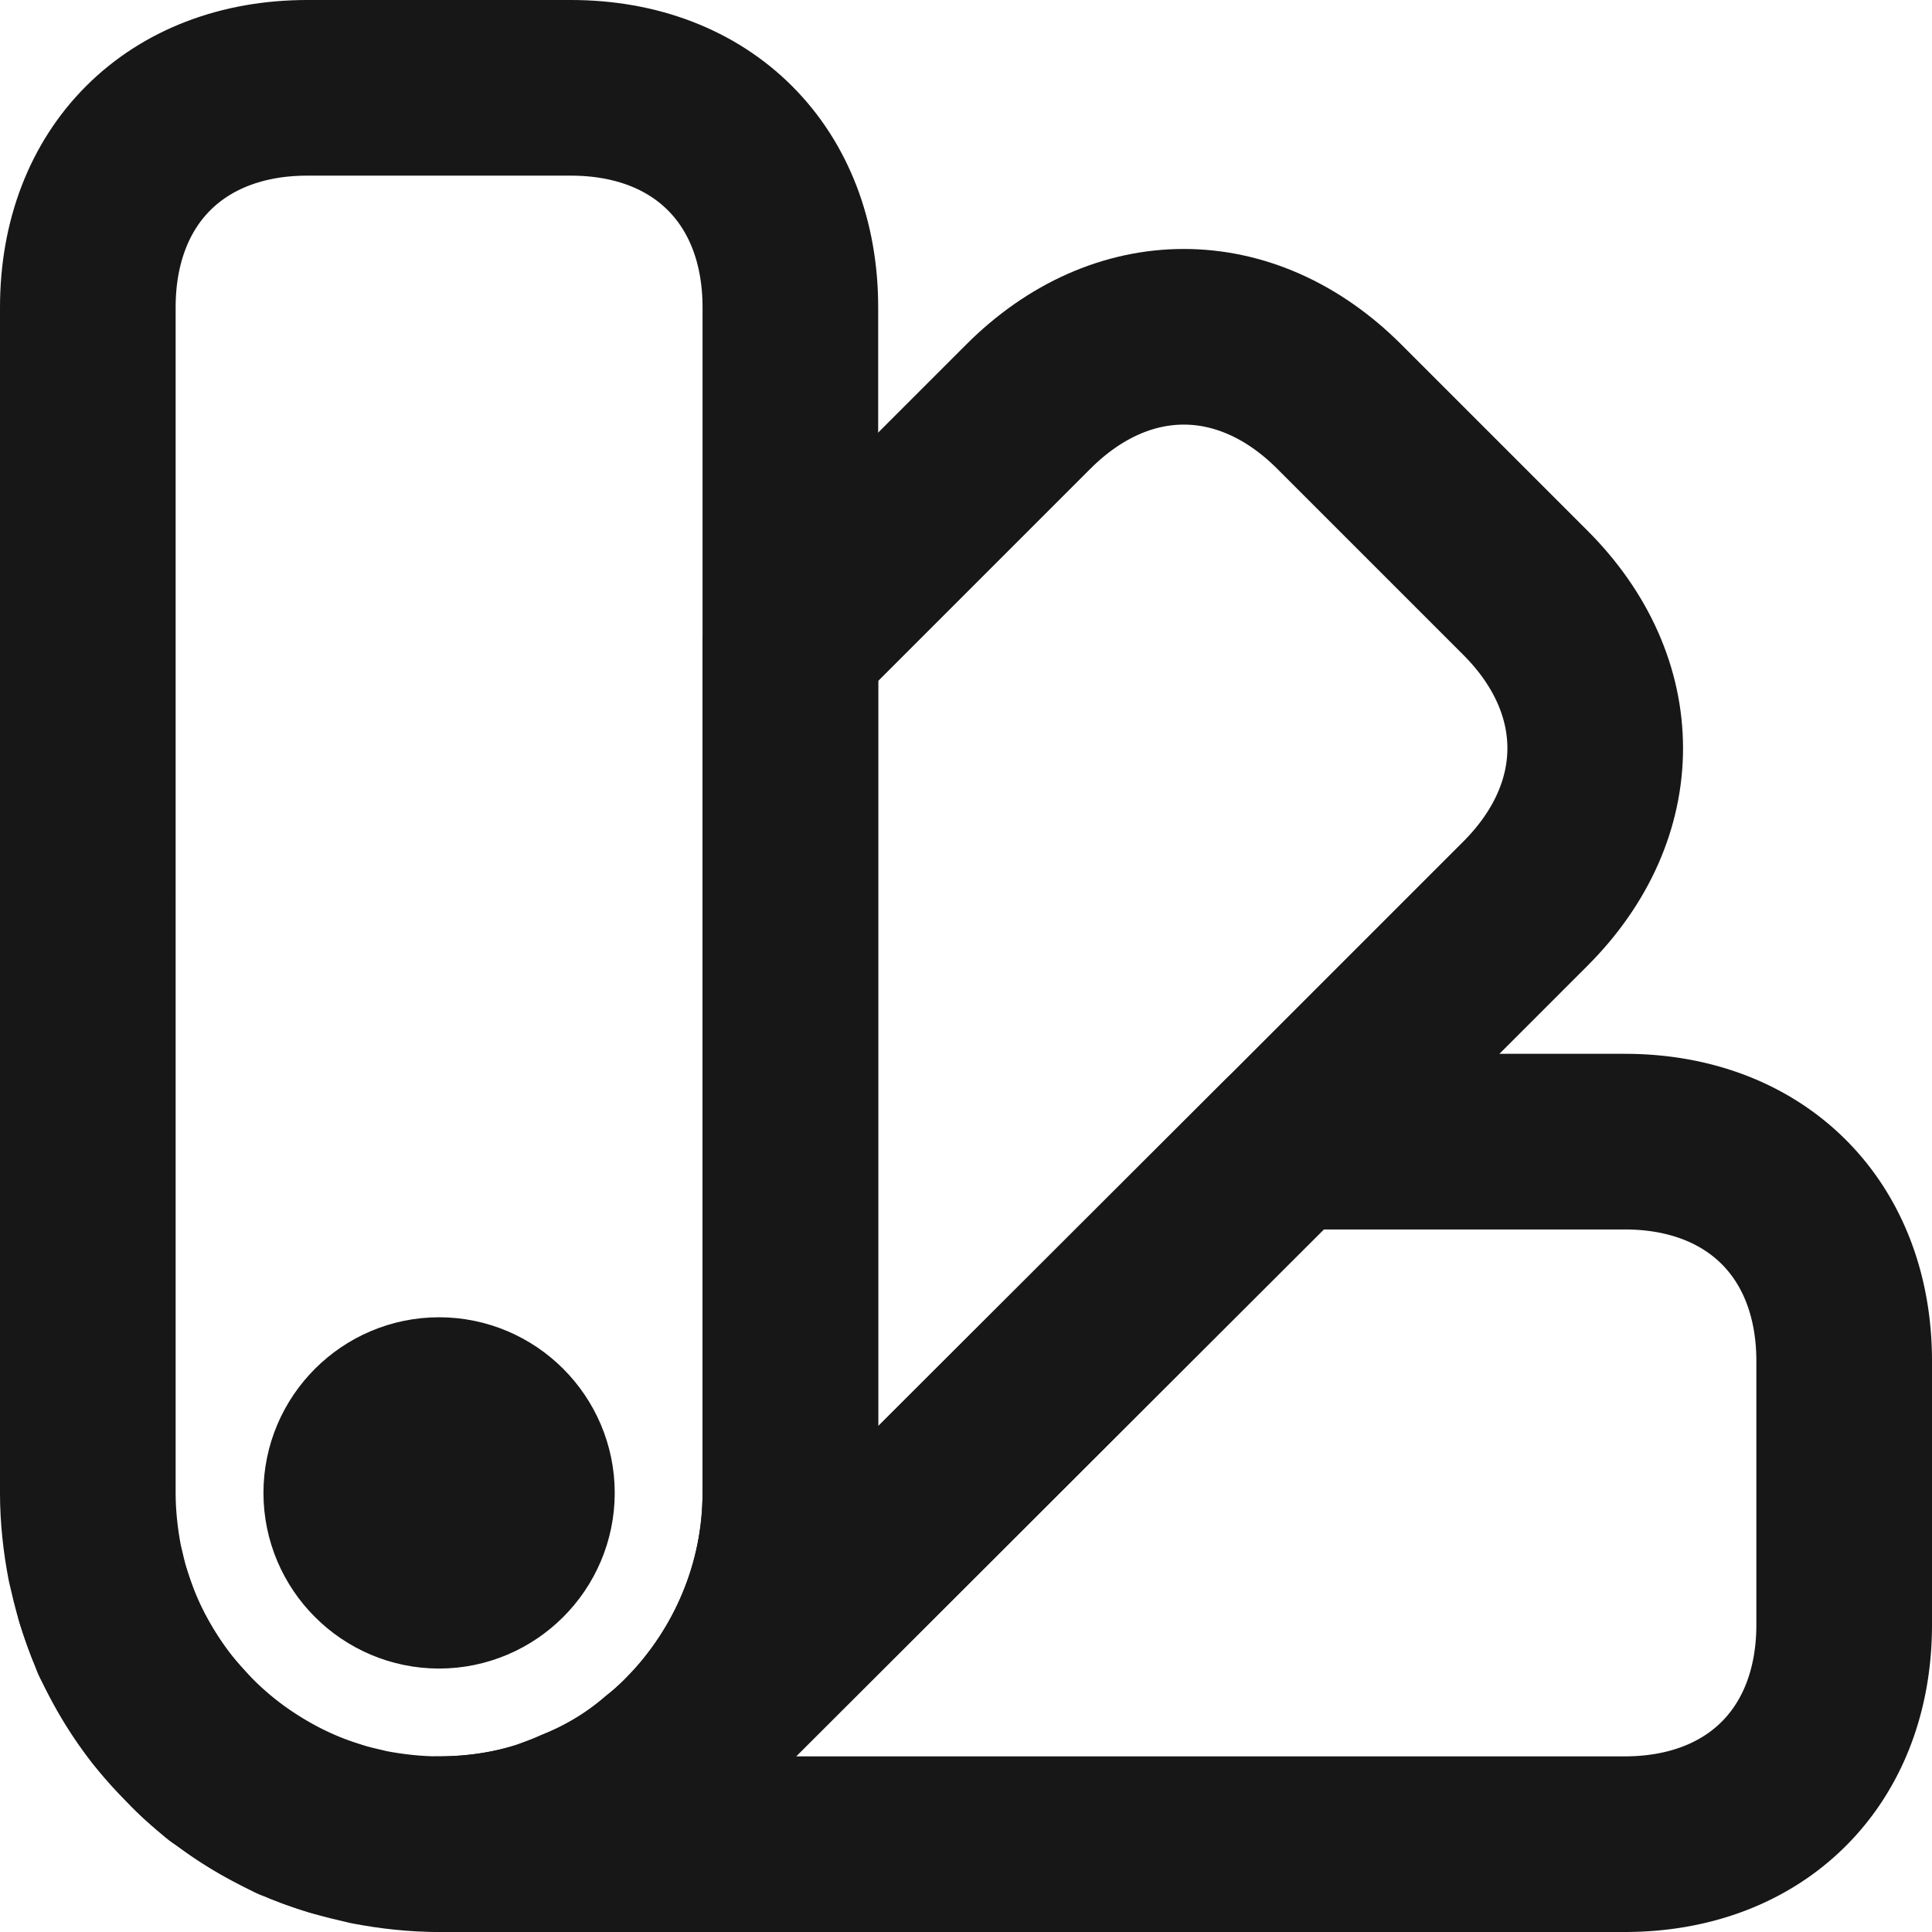
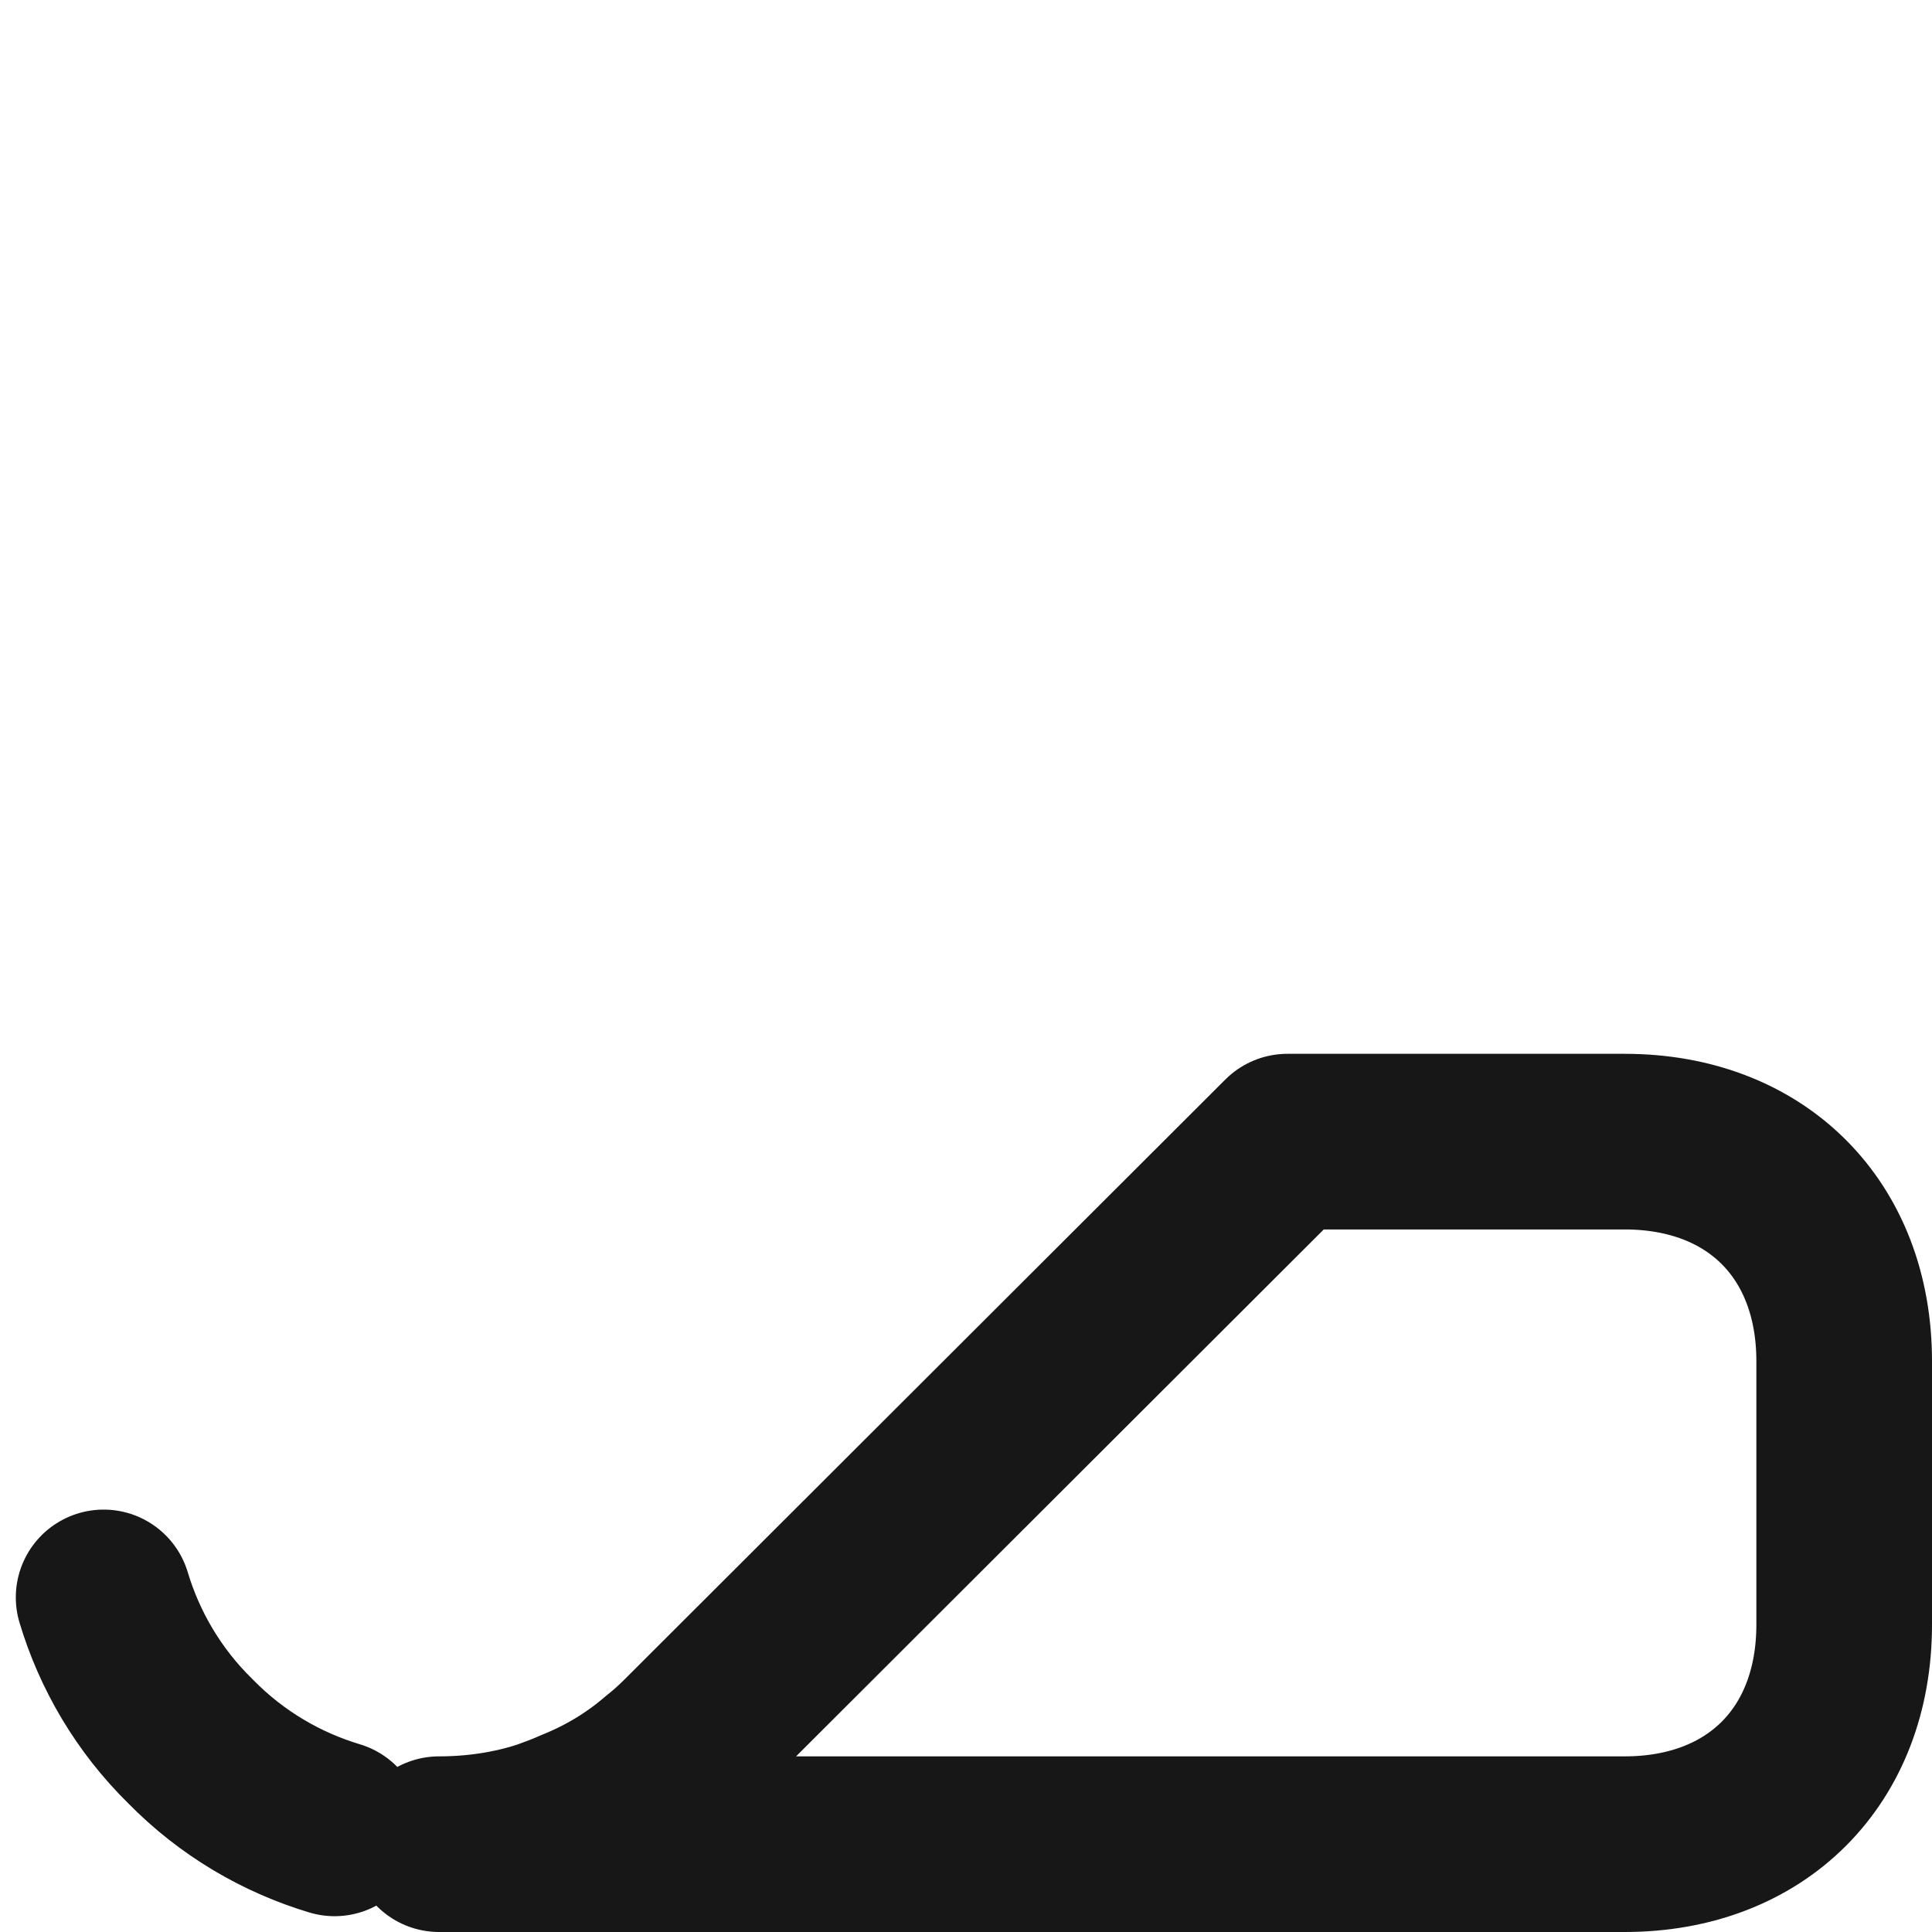
<svg xmlns="http://www.w3.org/2000/svg" id="Layer_2" data-name="Layer 2" viewBox="0 0 22 22">
  <defs>
    <style>.cls-1{fill:none;stroke:#171717;stroke-linecap:round;stroke-linejoin:round;stroke-width:2px}</style>
  </defs>
  <g id="Layer_1-2" data-name="Layer 1">
-     <path class="cls-1" d="M9 3.5V17c0 1.08-.44 2.07-1.14 2.79l-.04.04c-.09.09-.19.18-.28.25-.3.26-.64.46-.99.6-.11.05-.22.09-.33.13-.39.13-.81.19-1.22.19-.27 0-.54-.03-.8-.08-.13-.03-.26-.06-.39-.1-.16-.05-.31-.1-.46-.17h-.01c-.28-.14-.55-.3-.8-.49h-.01c-.13-.11-.25-.21-.36-.33s-.22-.24-.33-.37c-.19-.25-.35-.52-.49-.8v-.01s0-.01-.01-.02c-.06-.14-.11-.29-.16-.44-.04-.13-.07-.26-.1-.39-.05-.26-.08-.53-.08-.8V3.5C1 2 2 1 3.5 1h3C8 1 9 2 9 3.5" />
-     <path class="cls-1" d="M21 15.5v3c0 1.5-1 2.5-2.5 2.5H5c.41 0 .83-.06 1.22-.19.11-.04.22-.08.33-.13.35-.14.69-.34.99-.6.09-.07.19-.16.28-.25l.04-.04 6.8-6.79h3.84c1.5 0 2.5 1 2.5 2.5M3.81 20.82c-.6-.18-1.17-.51-1.64-.99-.48-.47-.81-1.04-.99-1.64a4.02 4.02 0 0 0 2.63 2.63" />
-     <path class="cls-1" d="M17.37 10.29 14.66 13l-6.8 6.79C8.56 19.07 9 18.08 9 17V7.34l2.71-2.71c1.06-1.06 2.48-1.06 3.54 0l2.12 2.12c1.06 1.06 1.06 2.48 0 3.54M5 18c.55 0 1-.45 1-1s-.45-1-1-1-1 .45-1 1 .45 1 1 1" />
+     <path class="cls-1" d="M21 15.5v3c0 1.5-1 2.5-2.5 2.5H5c.41 0 .83-.06 1.22-.19.11-.04.22-.08.33-.13.35-.14.69-.34.99-.6.09-.07.19-.16.28-.25l.04-.04 6.8-6.79h3.84c1.5 0 2.5 1 2.5 2.5M3.81 20.82c-.6-.18-1.17-.51-1.64-.99-.48-.47-.81-1.04-.99-1.64" />
  </g>
</svg>